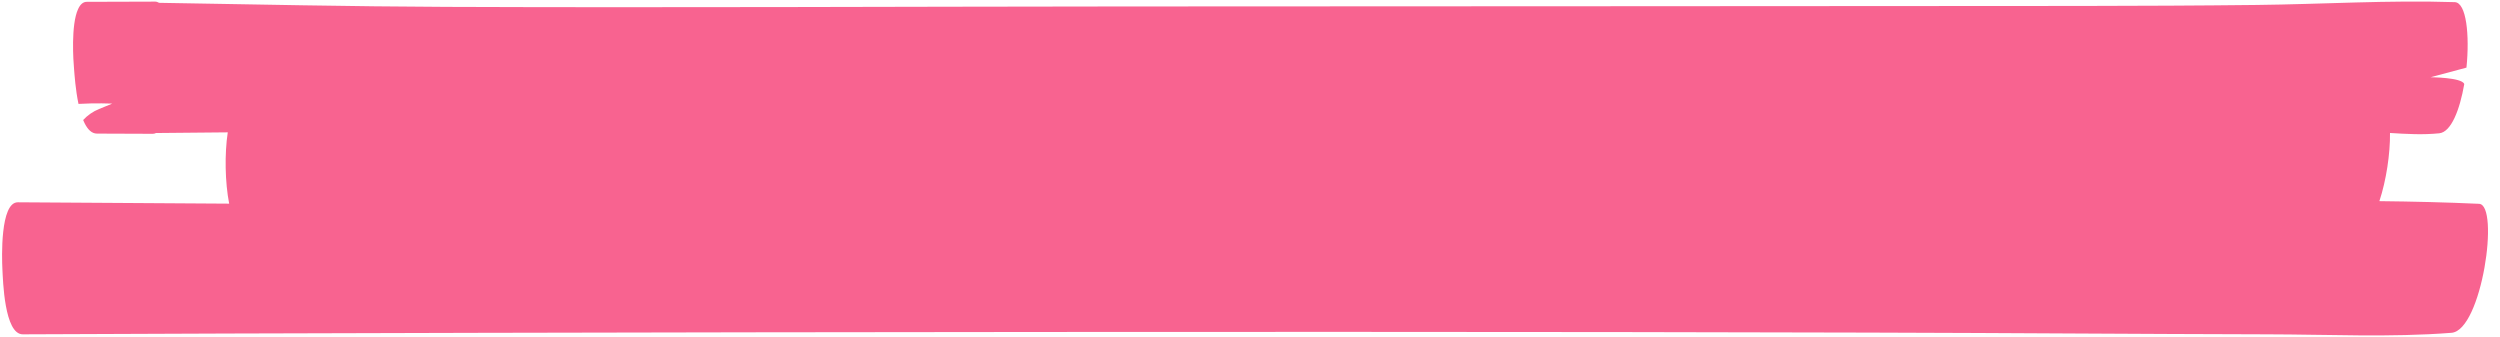
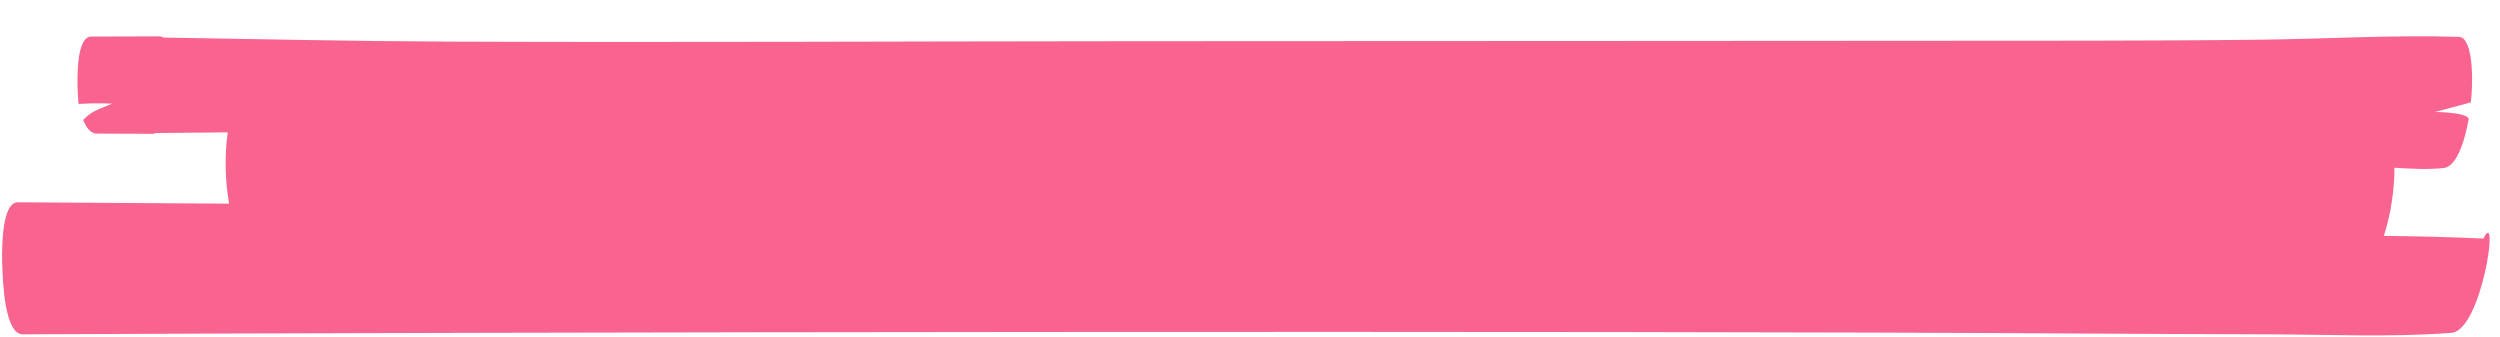
<svg xmlns="http://www.w3.org/2000/svg" fill="#000000" height="64.8" preserveAspectRatio="xMidYMid meet" version="1" viewBox="-0.4 -0.3 480.0 64.8" width="480" zoomAndPan="magnify">
  <g id="change1_1">
-     <path d="M470.28,63.6c-11.71,0.91-23.67,0.31-35.41,0.29c-12.37-0.03-24.74-0.09-37.11-0.16 c-91.08-0.56-302.71-0.27-393.78,0.16c-3.55,0.02-3.81-10.41-3.92-12.54c-0.1-2.01-0.46-12.83,2.97-12.81 c13.52,0.07,27.04,0.17,40.57,0.26c-0.8-4.11-0.89-9.59-0.27-13.69c-4.59,0.05-9.19,0.09-13.78,0.13c-0.19,0.09-0.39,0.15-0.6,0.15 c-3.58,0-7.15-0.01-10.72-0.04c-1.02,0.01-1.79-0.8-2.39-2c-0.1-0.19-0.19-0.39-0.27-0.6v-0.01l0,0c0.85-0.92,1.89-1.64,3.05-2.11 l2.54-1.04c0,0-3.22-0.14-6.49,0.06c-0.57-2.7-0.76-5.57-0.85-6.67c-0.14-1.51-0.63-8.54,0.78-11.55c0.39-0.85,0.93-1.39,1.68-1.38 c4.37-0.03,8.74-0.04,13.12-0.04c0.26,0,0.51,0.1,0.75,0.23c18.38,0.3,36.76,0.71,55.15,0.78c43.2,0.17,86.39-0.05,129.59-0.08 c21.4-0.02,163.33-0.06,184.73-0.1c11.08-0.02,22.15-0.06,33.22-0.19c12.67-0.14,25.4-0.95,38.07-0.54 c2.24,0.07,2.88,6.32,2.25,12.57l-6.89,1.85c0,0,6.01,0.03,6.46,1.29l0.01,0.01c-0.86,4.96-2.52,9.23-4.8,9.46 c-3.1,0.32-6.29,0.14-9.46-0.06c0.05,3.92-0.71,9.09-2.04,13.09c6.38,0.07,12.76,0.22,19.13,0.51 C479.58,39,476.11,63.16,470.28,63.6z" fill="#f86390" />
+     <path d="M470.28,63.6c-11.71,0.91-23.67,0.31-35.41,0.29c-12.37-0.03-24.74-0.09-37.11-0.16 c-91.08-0.56-302.71-0.27-393.78,0.16c-3.55,0.02-3.81-10.41-3.92-12.54c-0.1-2.01-0.46-12.83,2.97-12.81 c13.52,0.07,27.04,0.17,40.57,0.26c-0.8-4.11-0.89-9.59-0.27-13.69c-4.59,0.05-9.19,0.09-13.78,0.13c-0.19,0.09-0.39,0.15-0.6,0.15 c-3.58,0-7.15-0.01-10.72-0.04c-1.02,0.01-1.79-0.8-2.39-2c-0.1-0.19-0.19-0.39-0.27-0.6v-0.01l0,0c0.85-0.92,1.89-1.64,3.05-2.11 l2.54-1.04c0,0-3.22-0.14-6.49,0.06c-0.14-1.51-0.63-8.54,0.78-11.55c0.39-0.85,0.93-1.39,1.68-1.38 c4.37-0.03,8.74-0.04,13.12-0.04c0.26,0,0.51,0.1,0.75,0.23c18.38,0.3,36.76,0.71,55.15,0.78c43.2,0.17,86.39-0.05,129.59-0.08 c21.4-0.02,163.33-0.06,184.73-0.1c11.08-0.02,22.15-0.06,33.22-0.19c12.67-0.14,25.4-0.95,38.07-0.54 c2.24,0.07,2.88,6.32,2.25,12.57l-6.89,1.85c0,0,6.01,0.03,6.46,1.29l0.01,0.01c-0.86,4.96-2.52,9.23-4.8,9.46 c-3.1,0.32-6.29,0.14-9.46-0.06c0.05,3.92-0.71,9.09-2.04,13.09c6.38,0.07,12.76,0.22,19.13,0.51 C479.58,39,476.11,63.16,470.28,63.6z" fill="#f86390" />
  </g>
</svg>